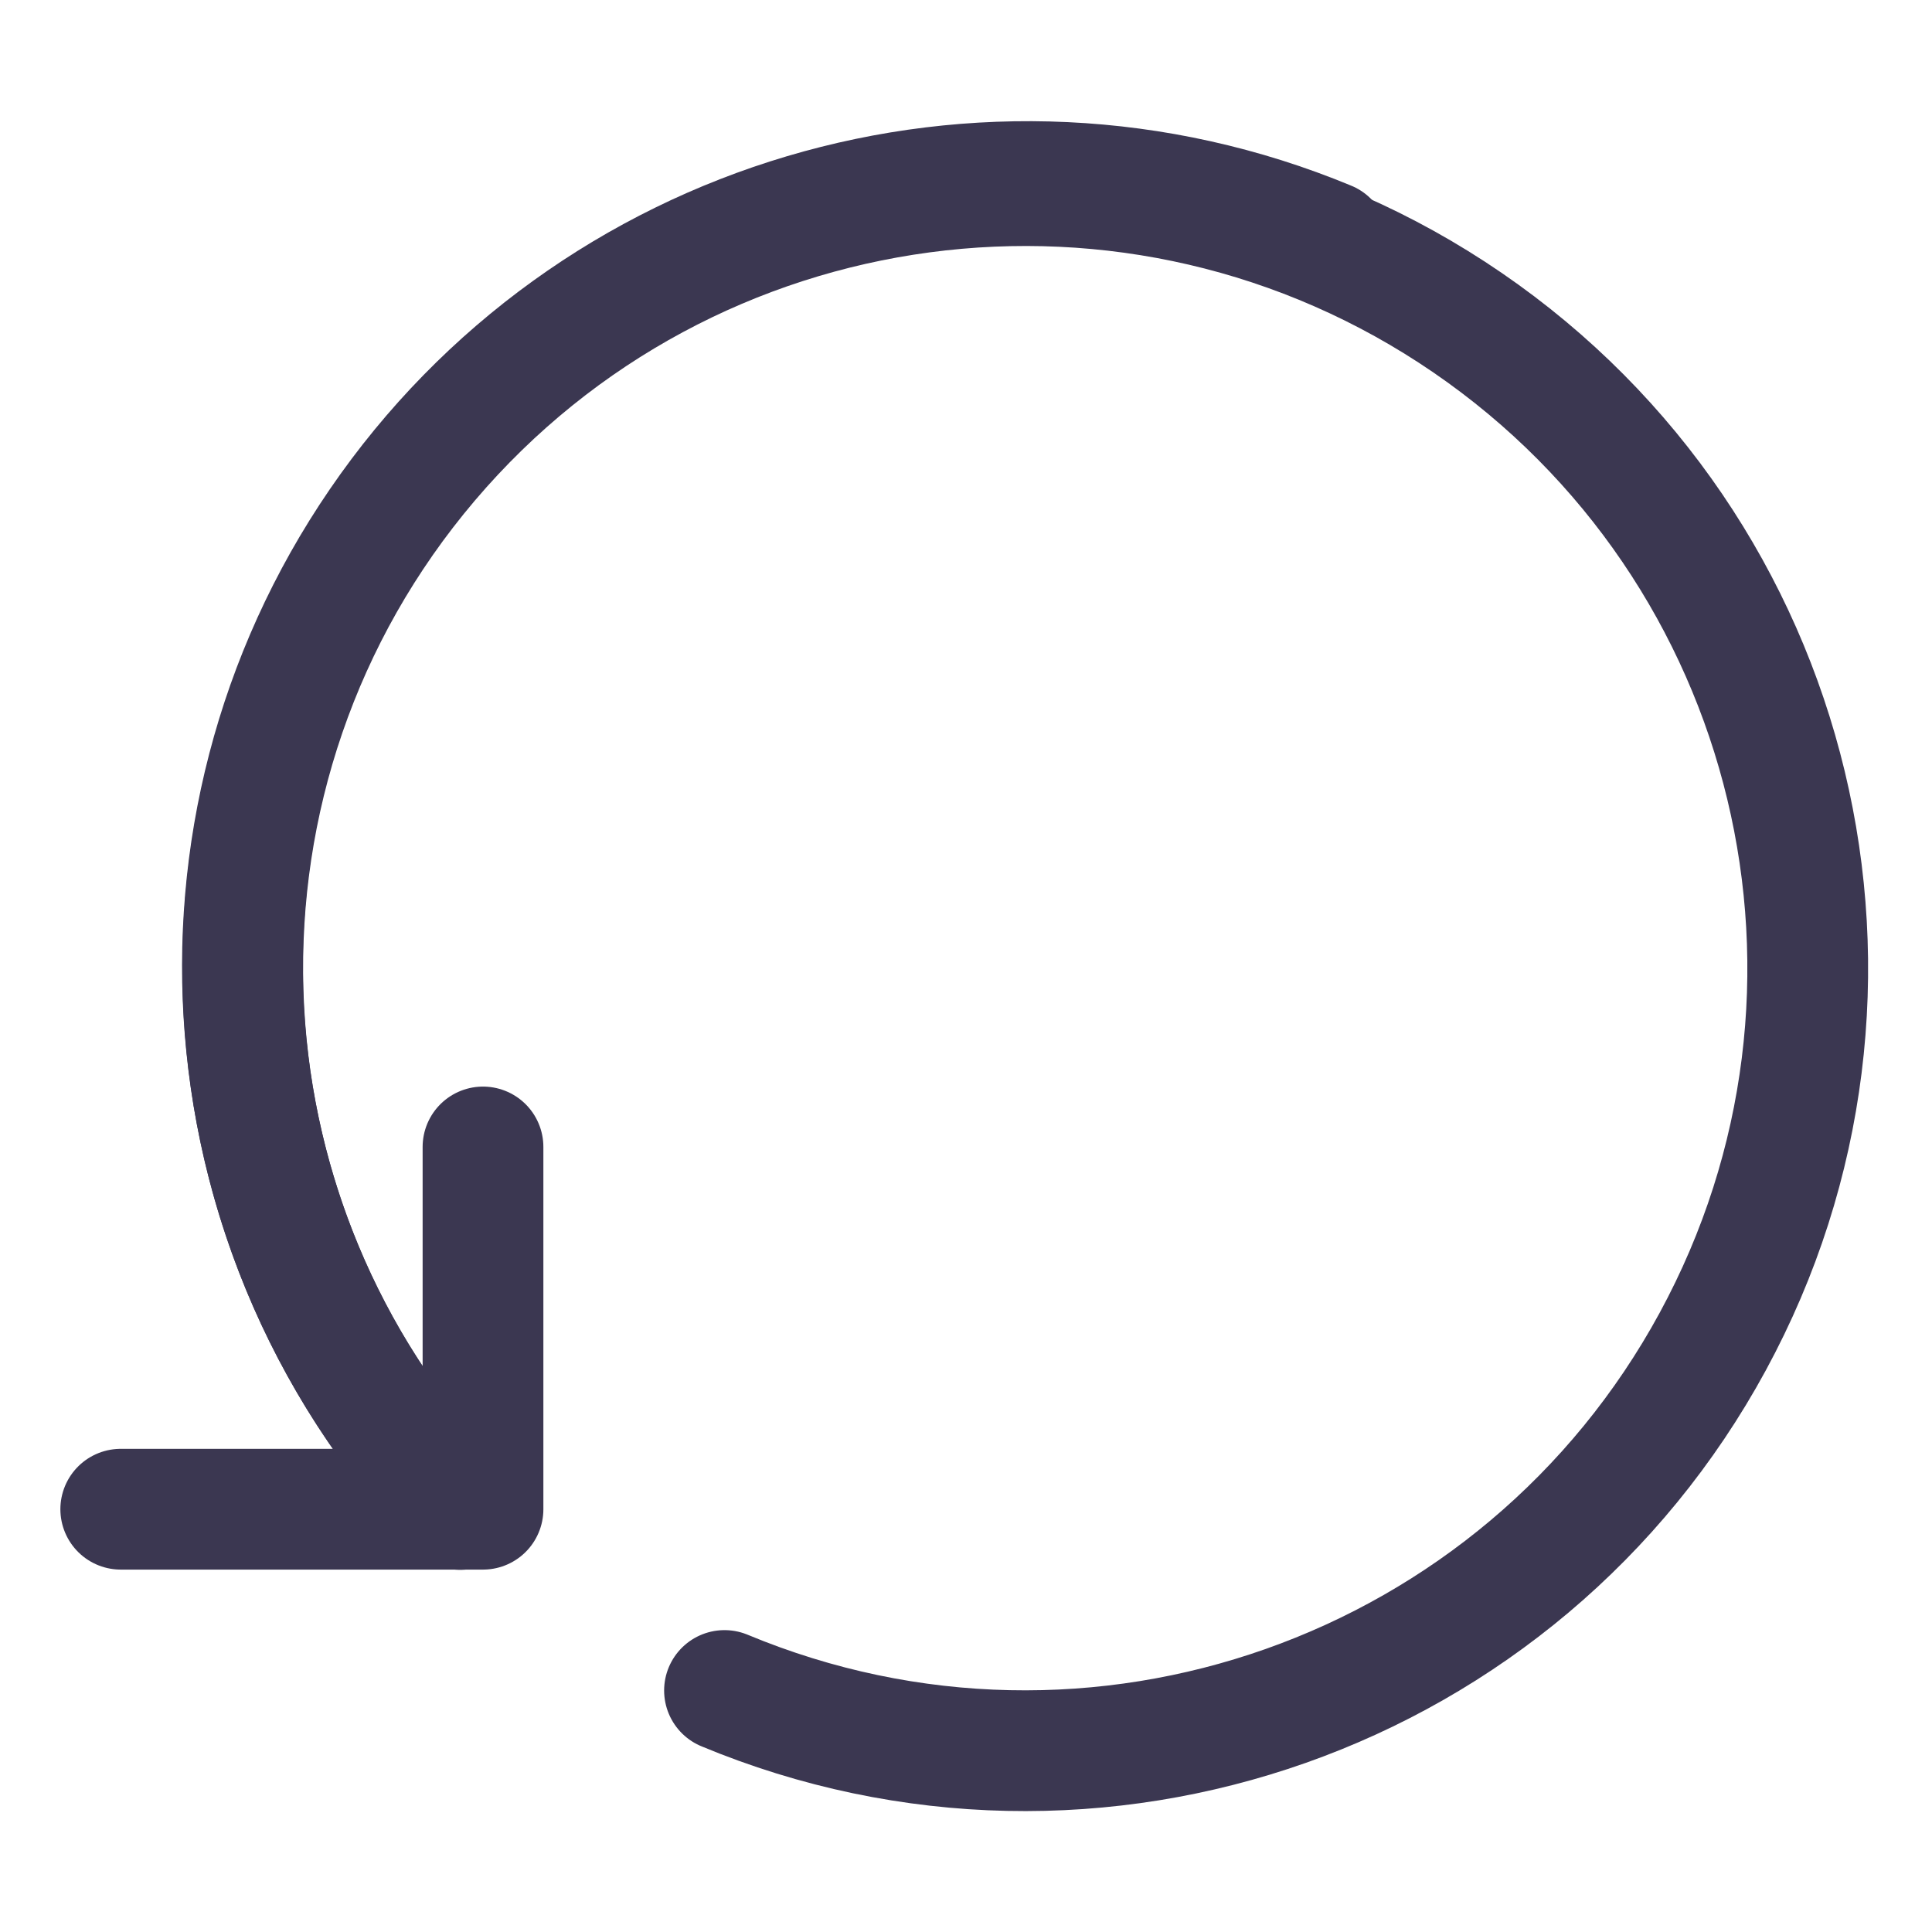
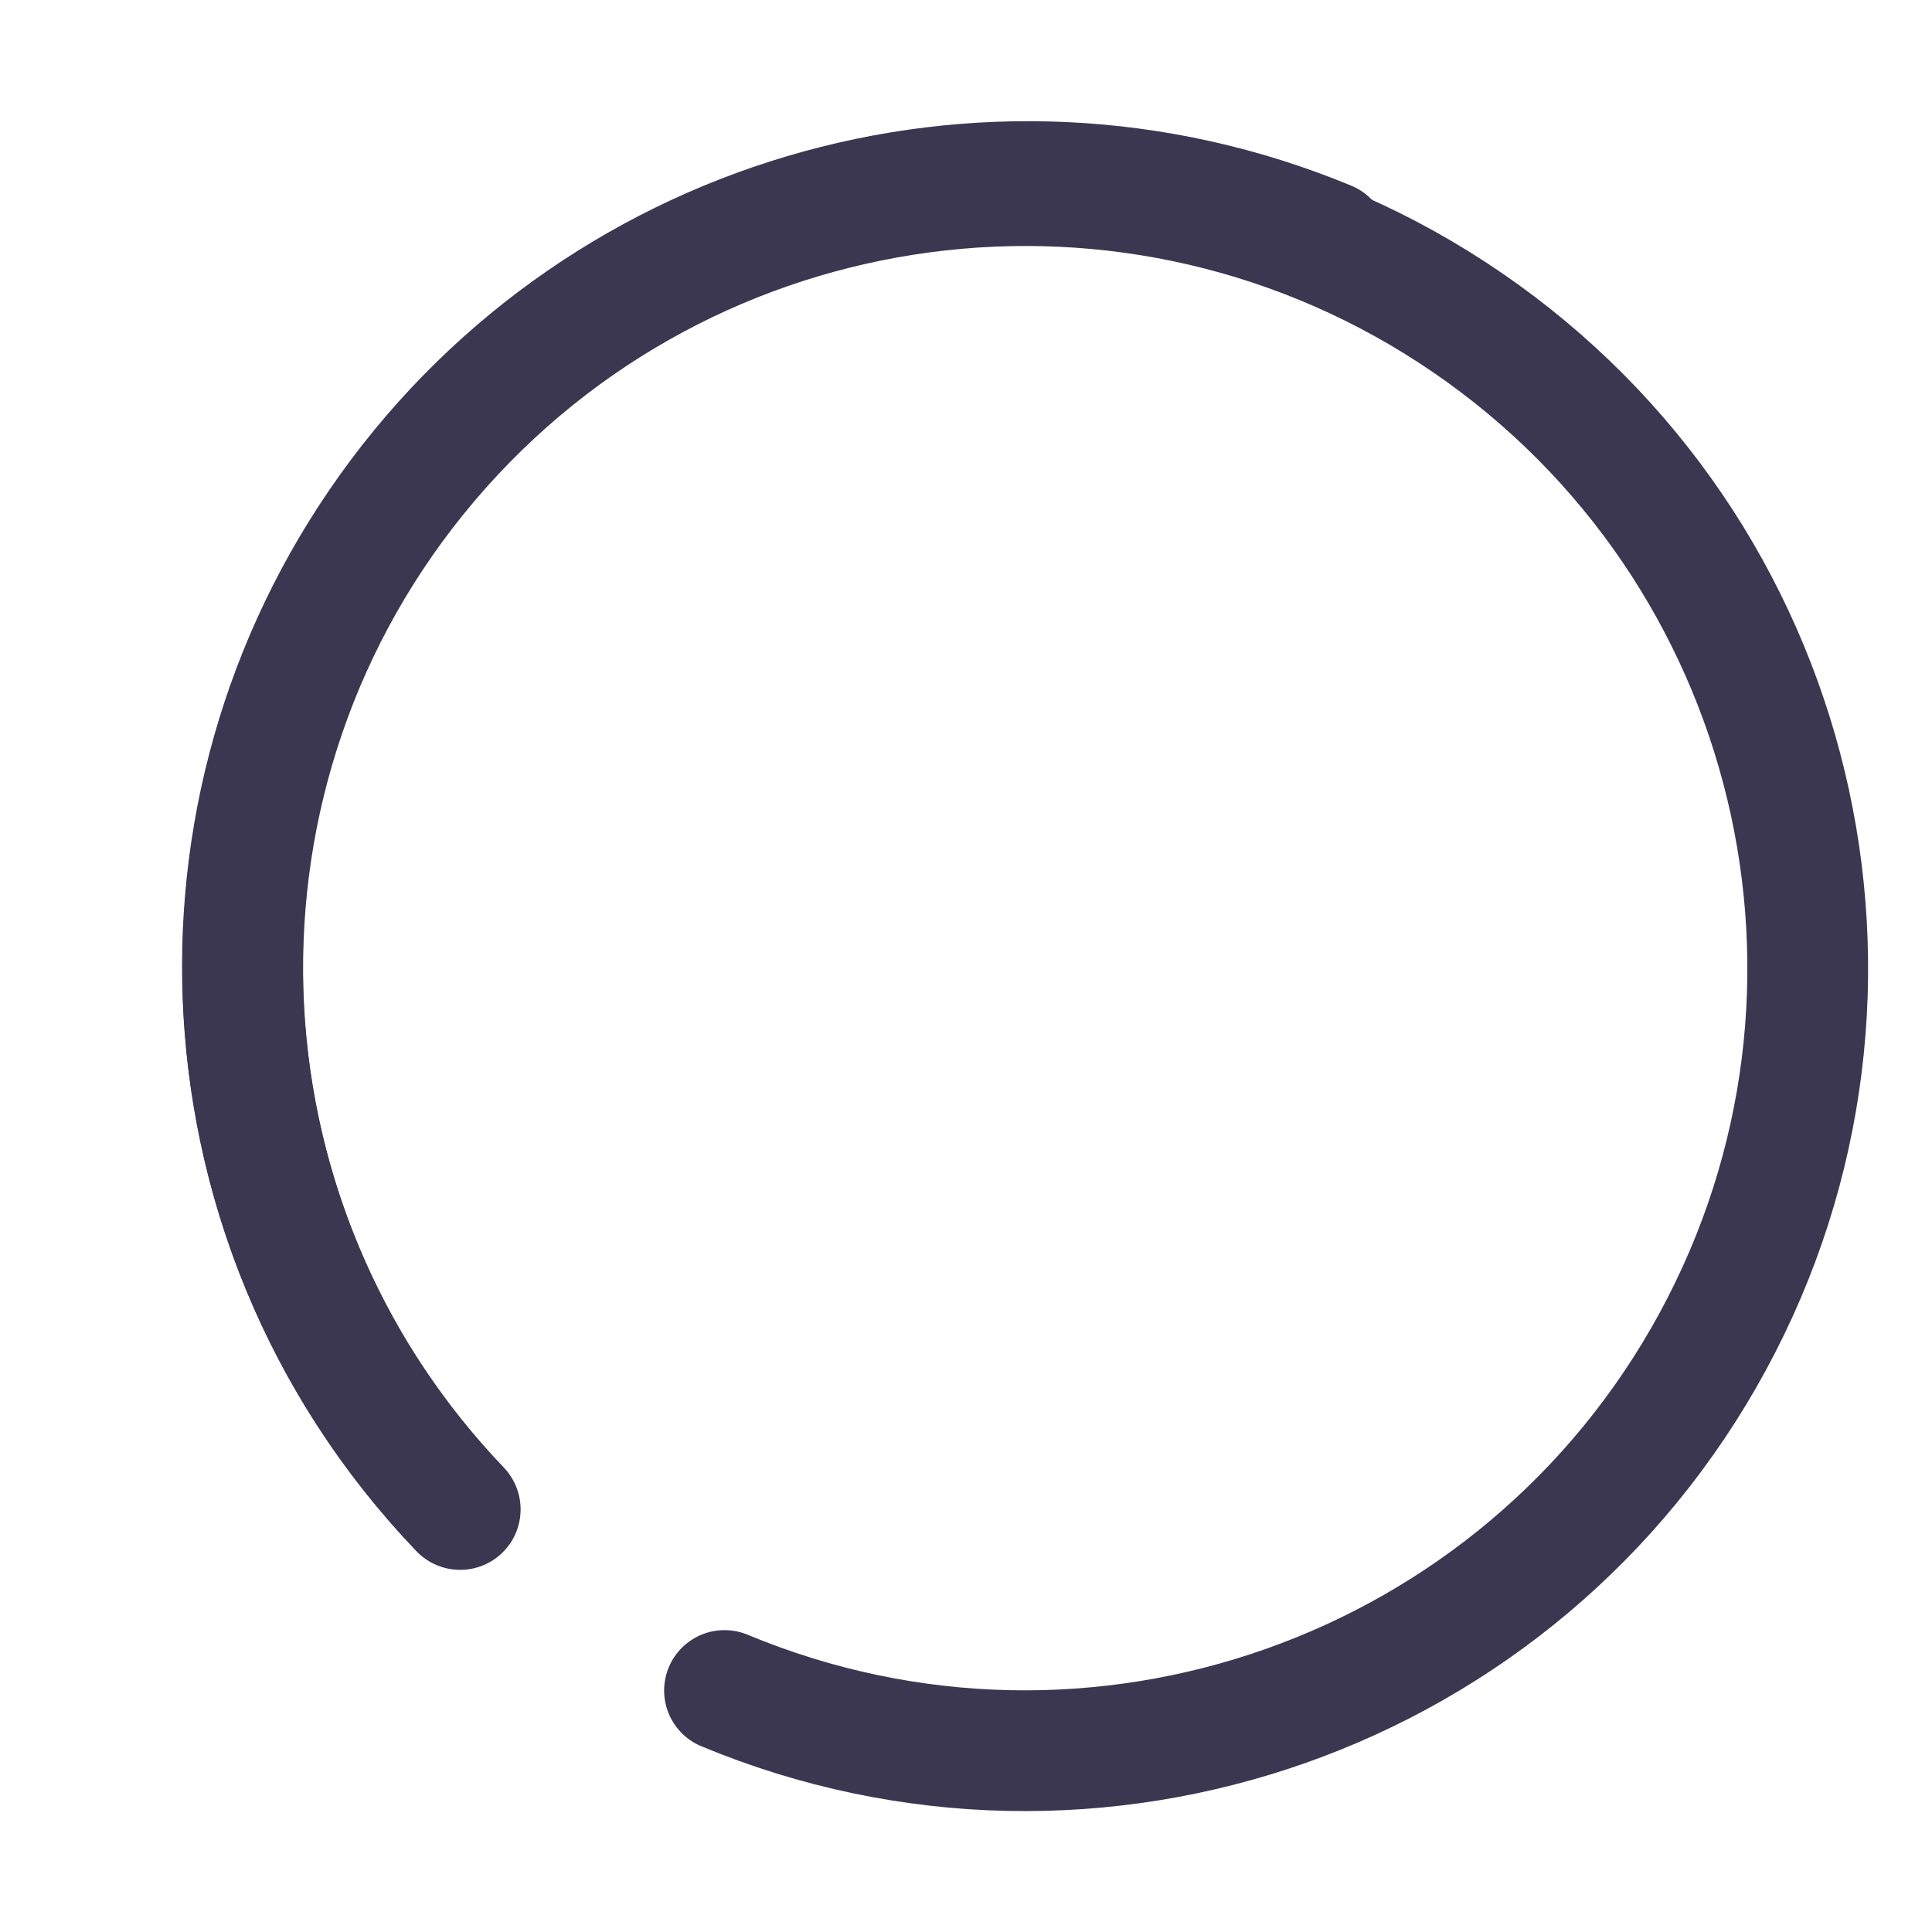
<svg xmlns="http://www.w3.org/2000/svg" width="24" height="24" viewBox="0 0 24 24" fill="none">
-   <path d="M6 14.248V18.748H1.5" stroke="#3B3751" stroke-width="1.5" stroke-linecap="round" stroke-linejoin="round" />
  <path d="M5.717 18.751C2.528 15.418 2.111 10.306 4.717 6.5C7.323 2.694 12.239 1.233 16.5 3" stroke="#3B3751" stroke-width="1.5" stroke-linecap="round" stroke-linejoin="round" />
  <path d="M5.712 18.746C2.269 15.148 2.103 9.529 5.327 5.733C8.552 1.938 14.123 1.193 18.231 4.009C22.339 6.825 23.654 12.29 21.276 16.666C18.898 21.043 13.598 22.914 9 21" stroke="#3B3751" stroke-width="1.5" stroke-linecap="round" stroke-linejoin="round" />
</svg>